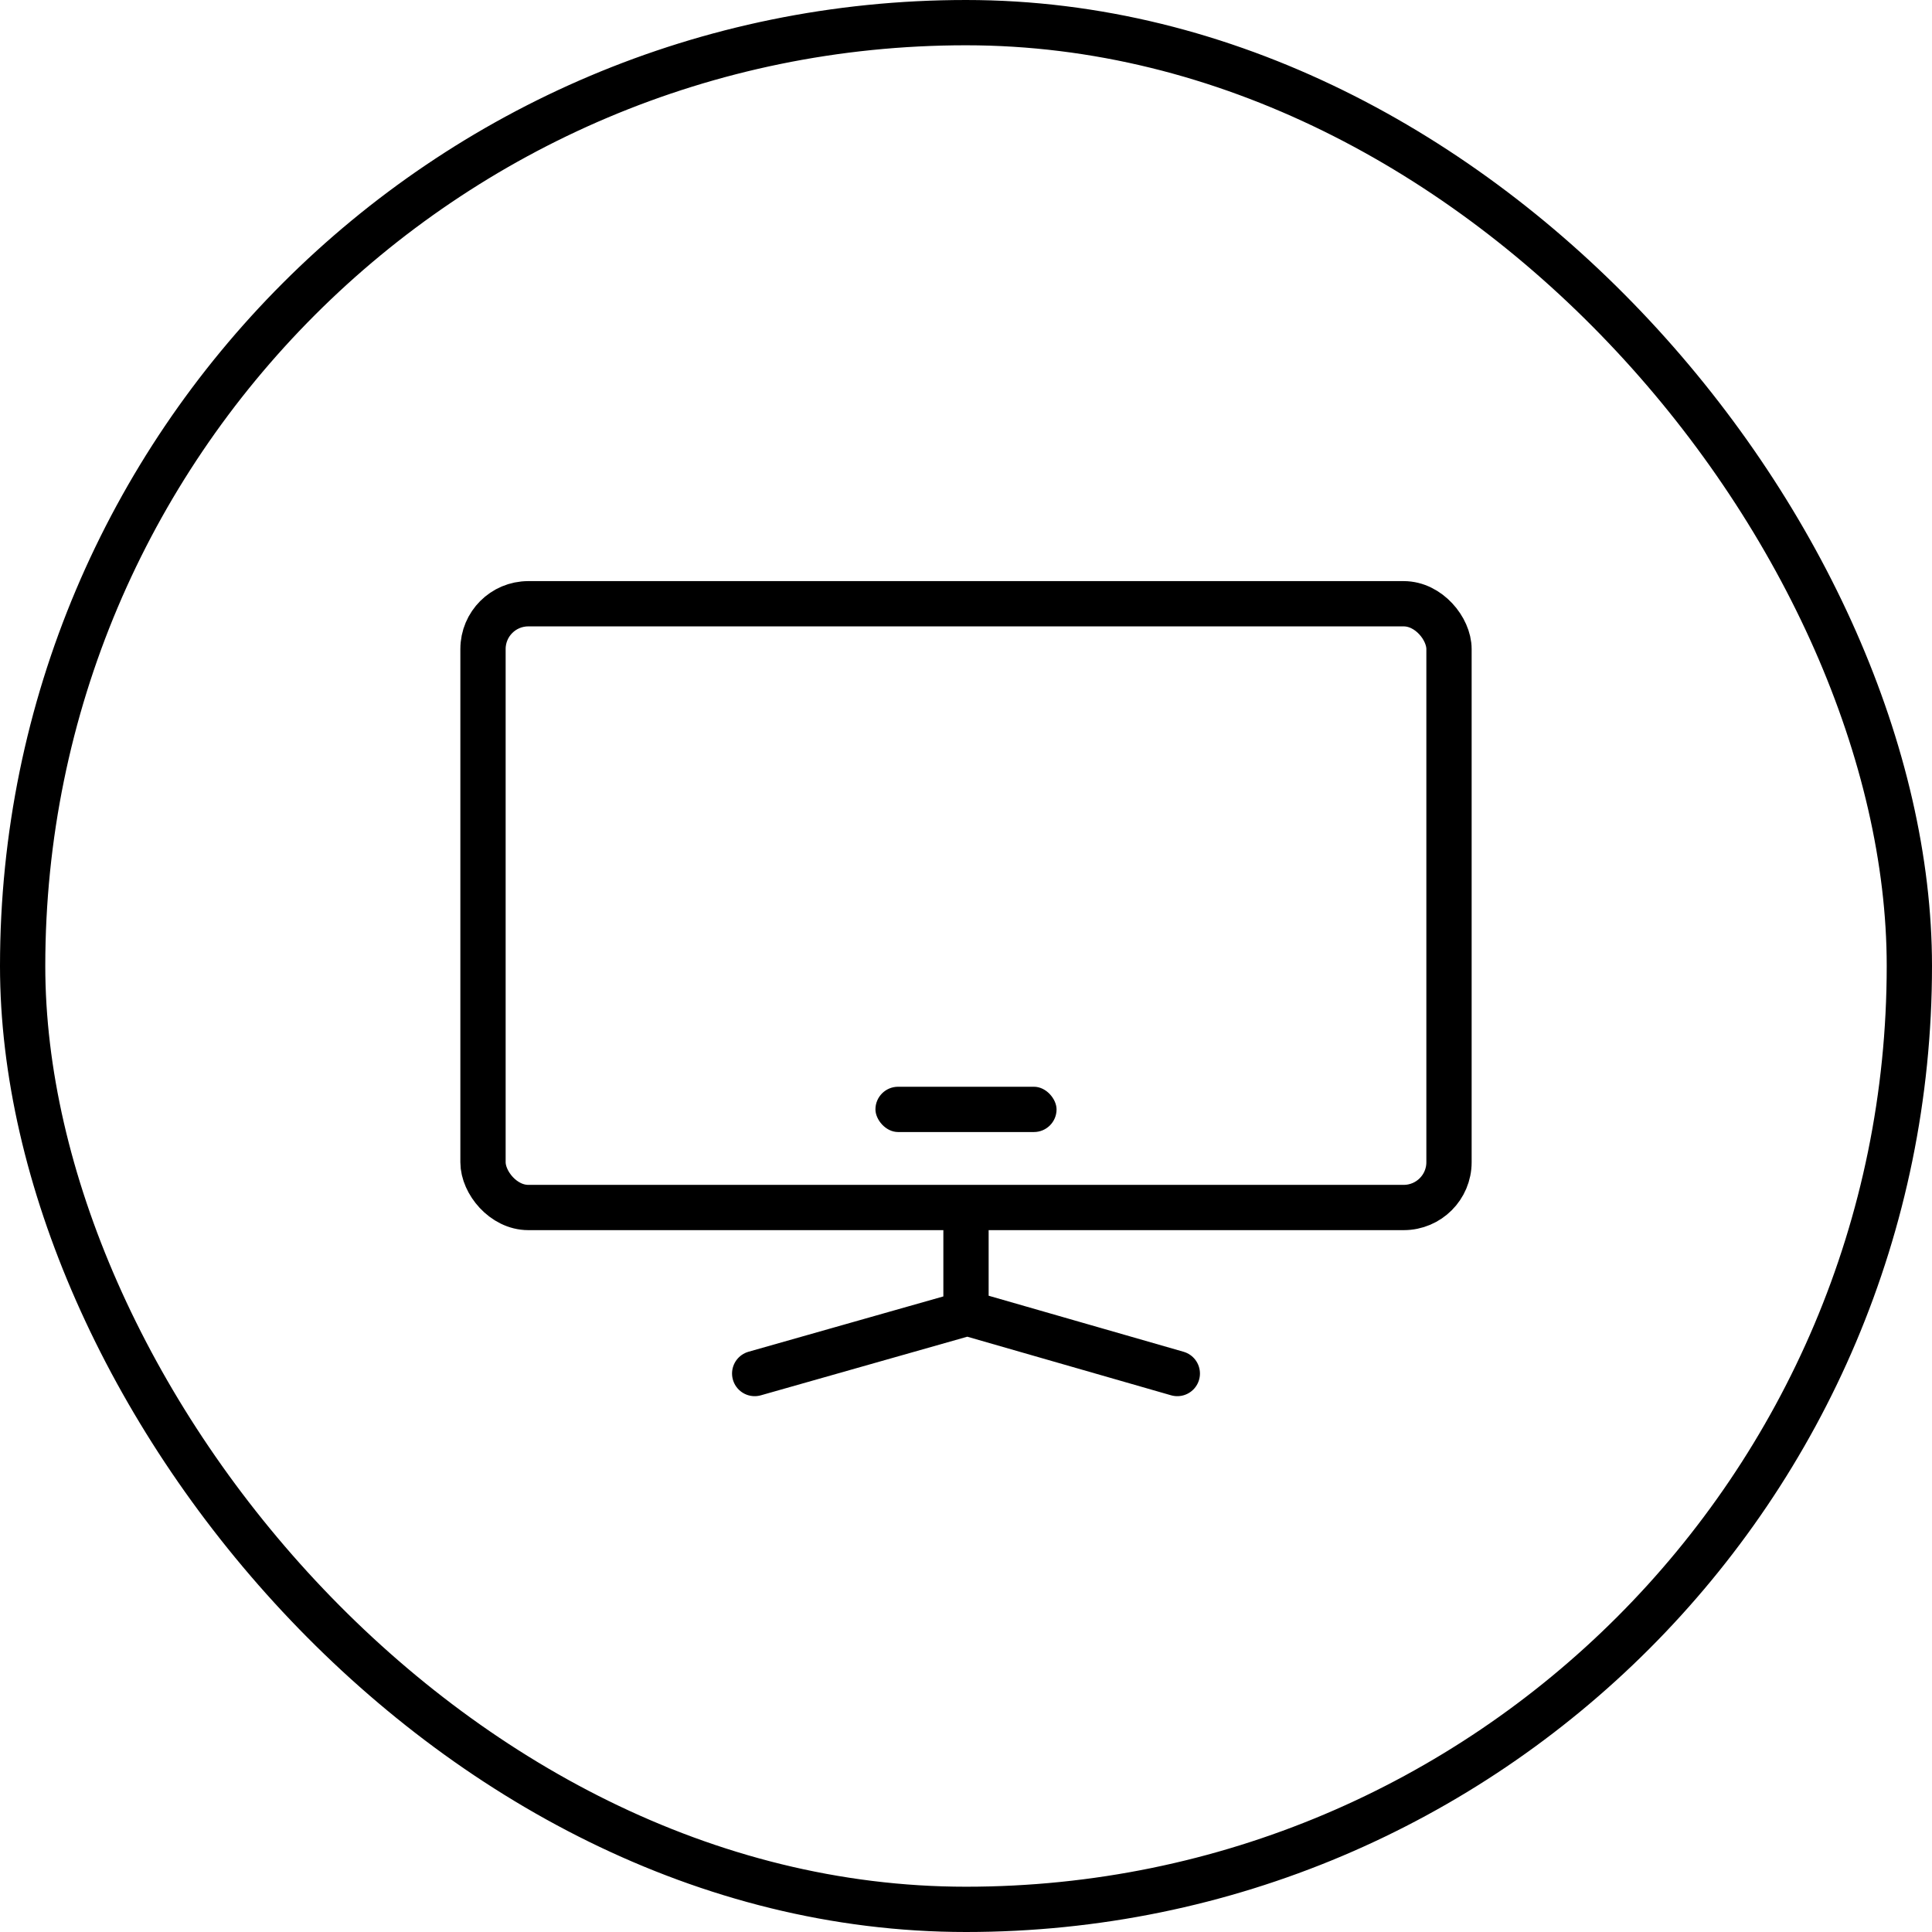
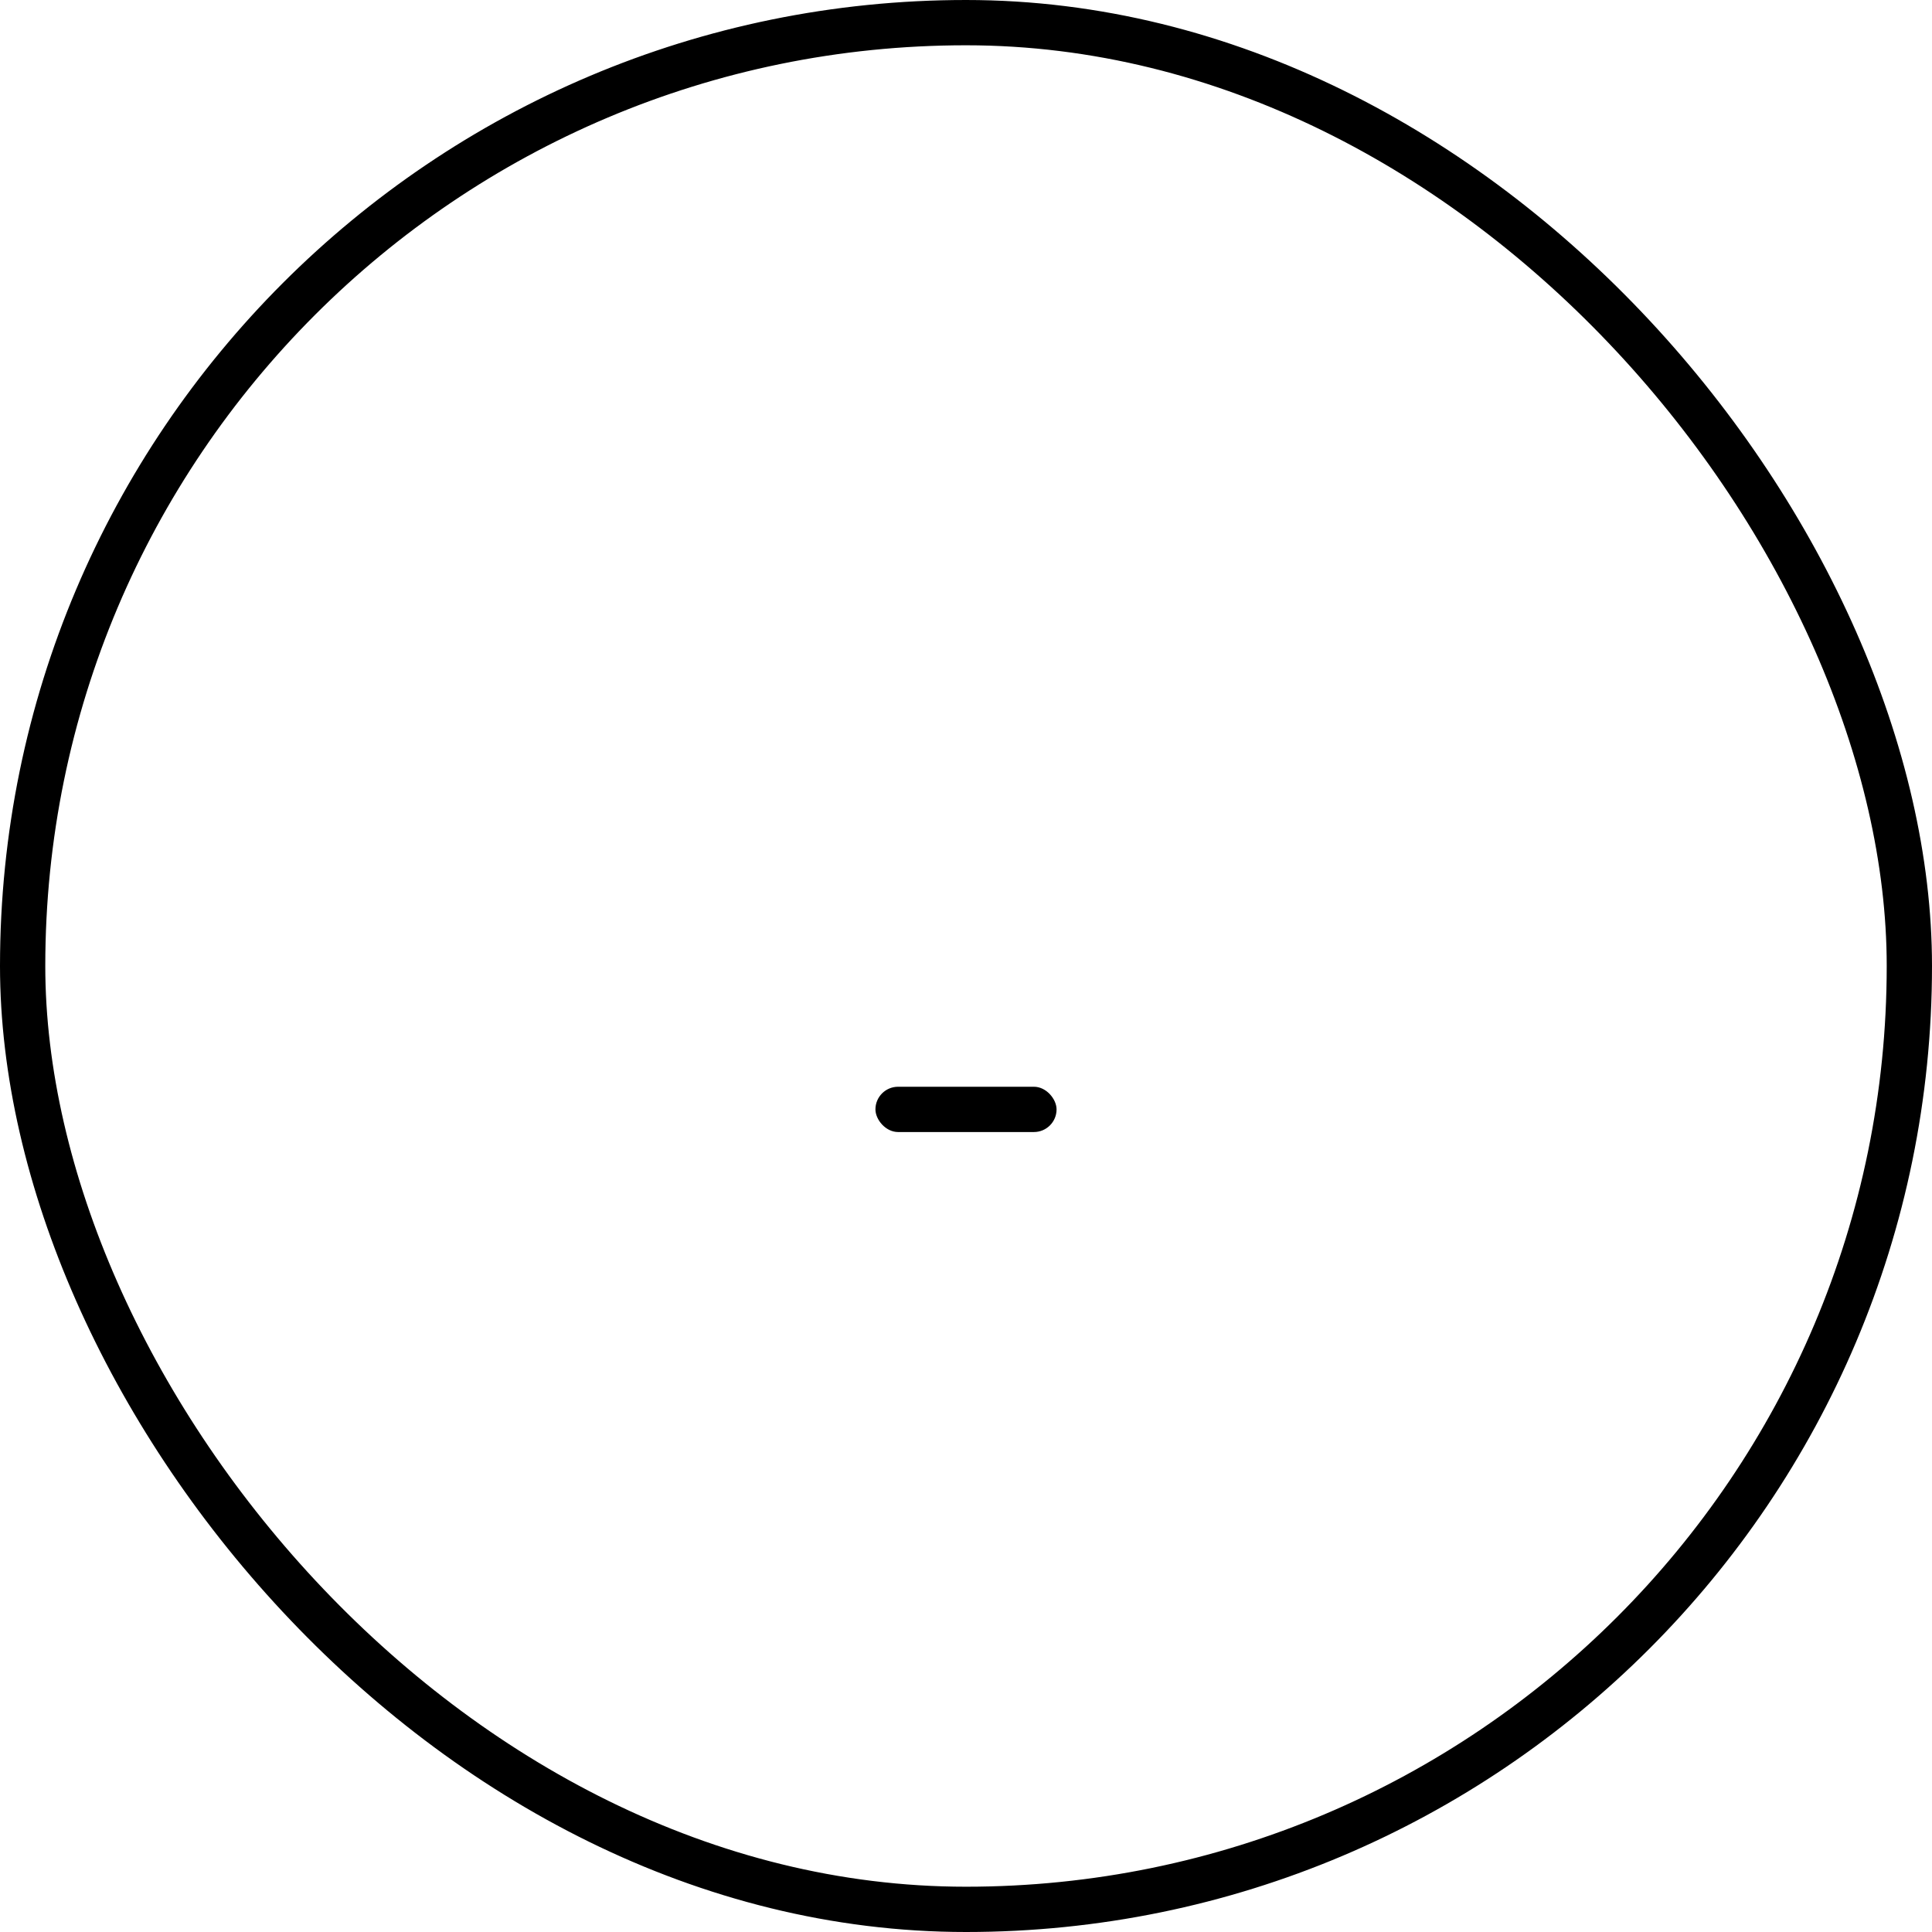
<svg xmlns="http://www.w3.org/2000/svg" width="64" height="64" viewBox="0 0 64 64">
  <g fill="none" fill-rule="evenodd">
    <g>
      <g>
        <g>
          <g>
            <g stroke="#000" stroke-width="1.5" transform="translate(-727 -818) translate(128 414) translate(0 404) translate(599)">
              <rect width="62.5" height="62.5" x=".75" y=".75" rx="31.25" />
            </g>
            <g>
              <g>
                <g transform="translate(-727 -818) translate(128 414) translate(0 404) translate(599) translate(12 12) translate(4 8)">
-                   <rect width="32" height="20" stroke="#000" stroke-linecap="round" stroke-linejoin="round" stroke-width="1.5" rx="1.5" />
                  <rect width="6" height="1.5" x="13" y="16" fill="#000" rx=".75" />
-                   <path stroke="#000" stroke-linecap="round" stroke-linejoin="round" stroke-width="1.5" d="M9 25.5L16.044 23.5 23 25.5M16 20.28L16 23.28" />
                </g>
              </g>
            </g>
          </g>
        </g>
      </g>
    </g>
  </g>
</svg>